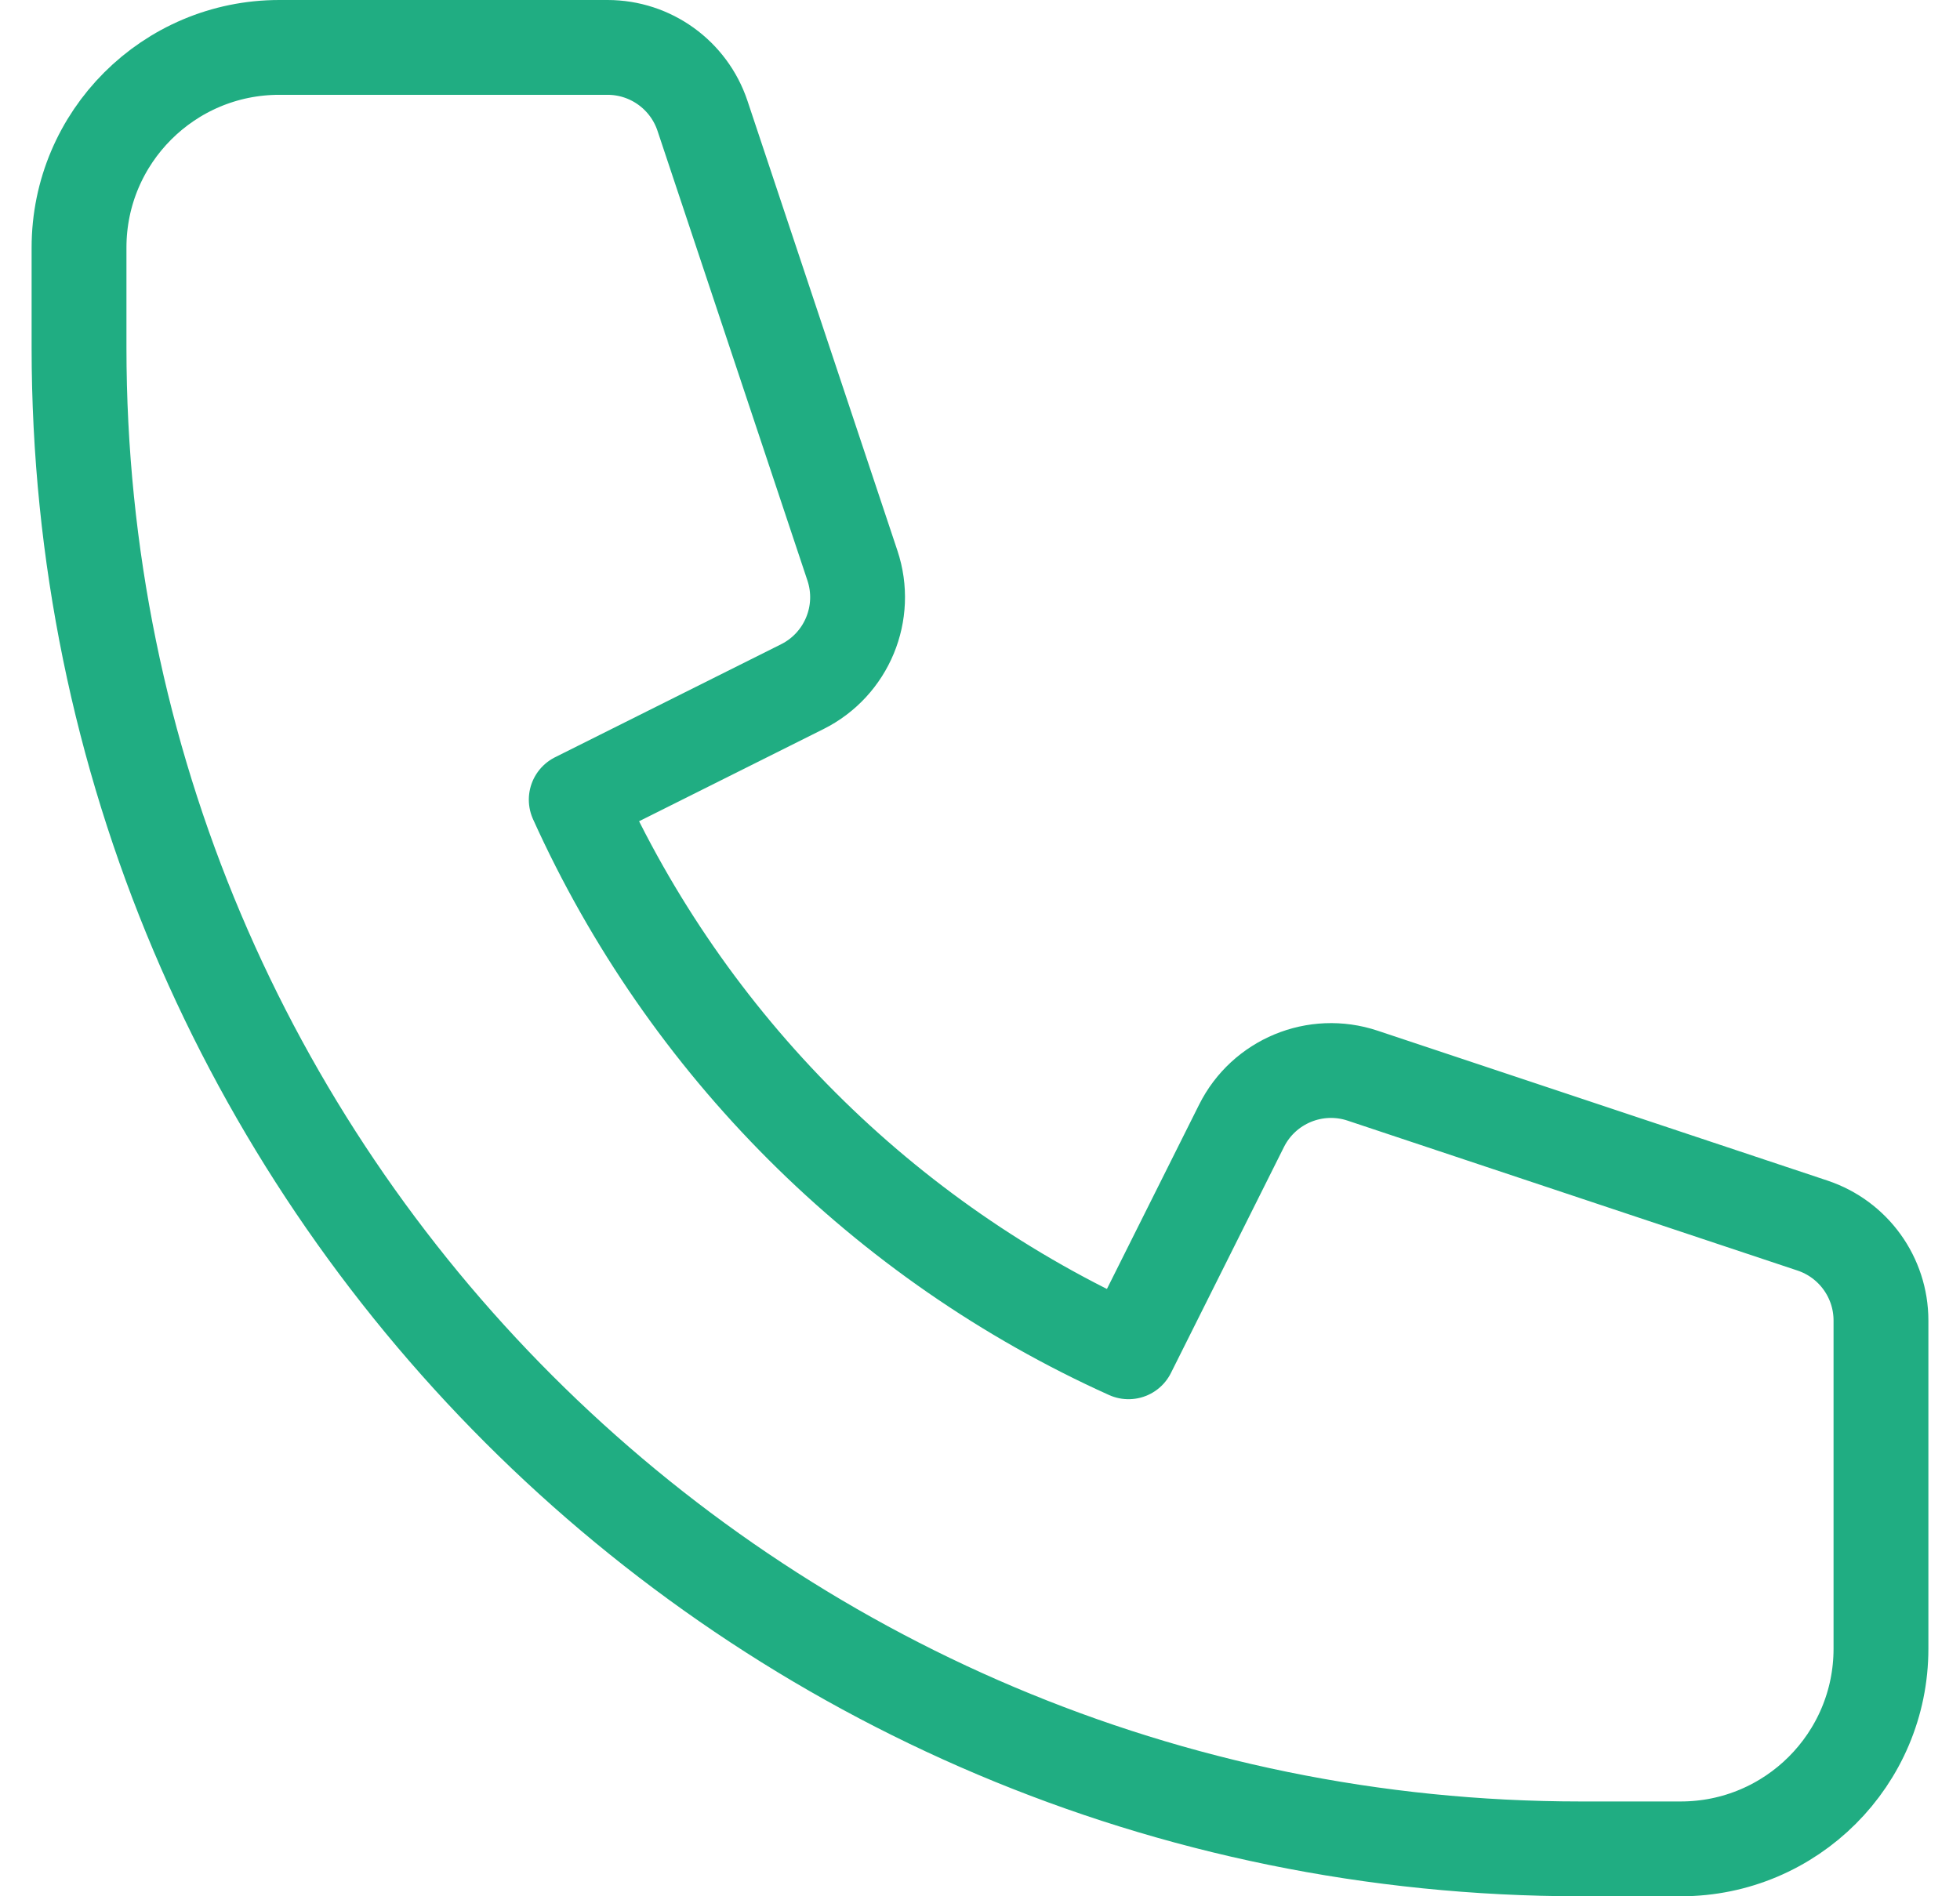
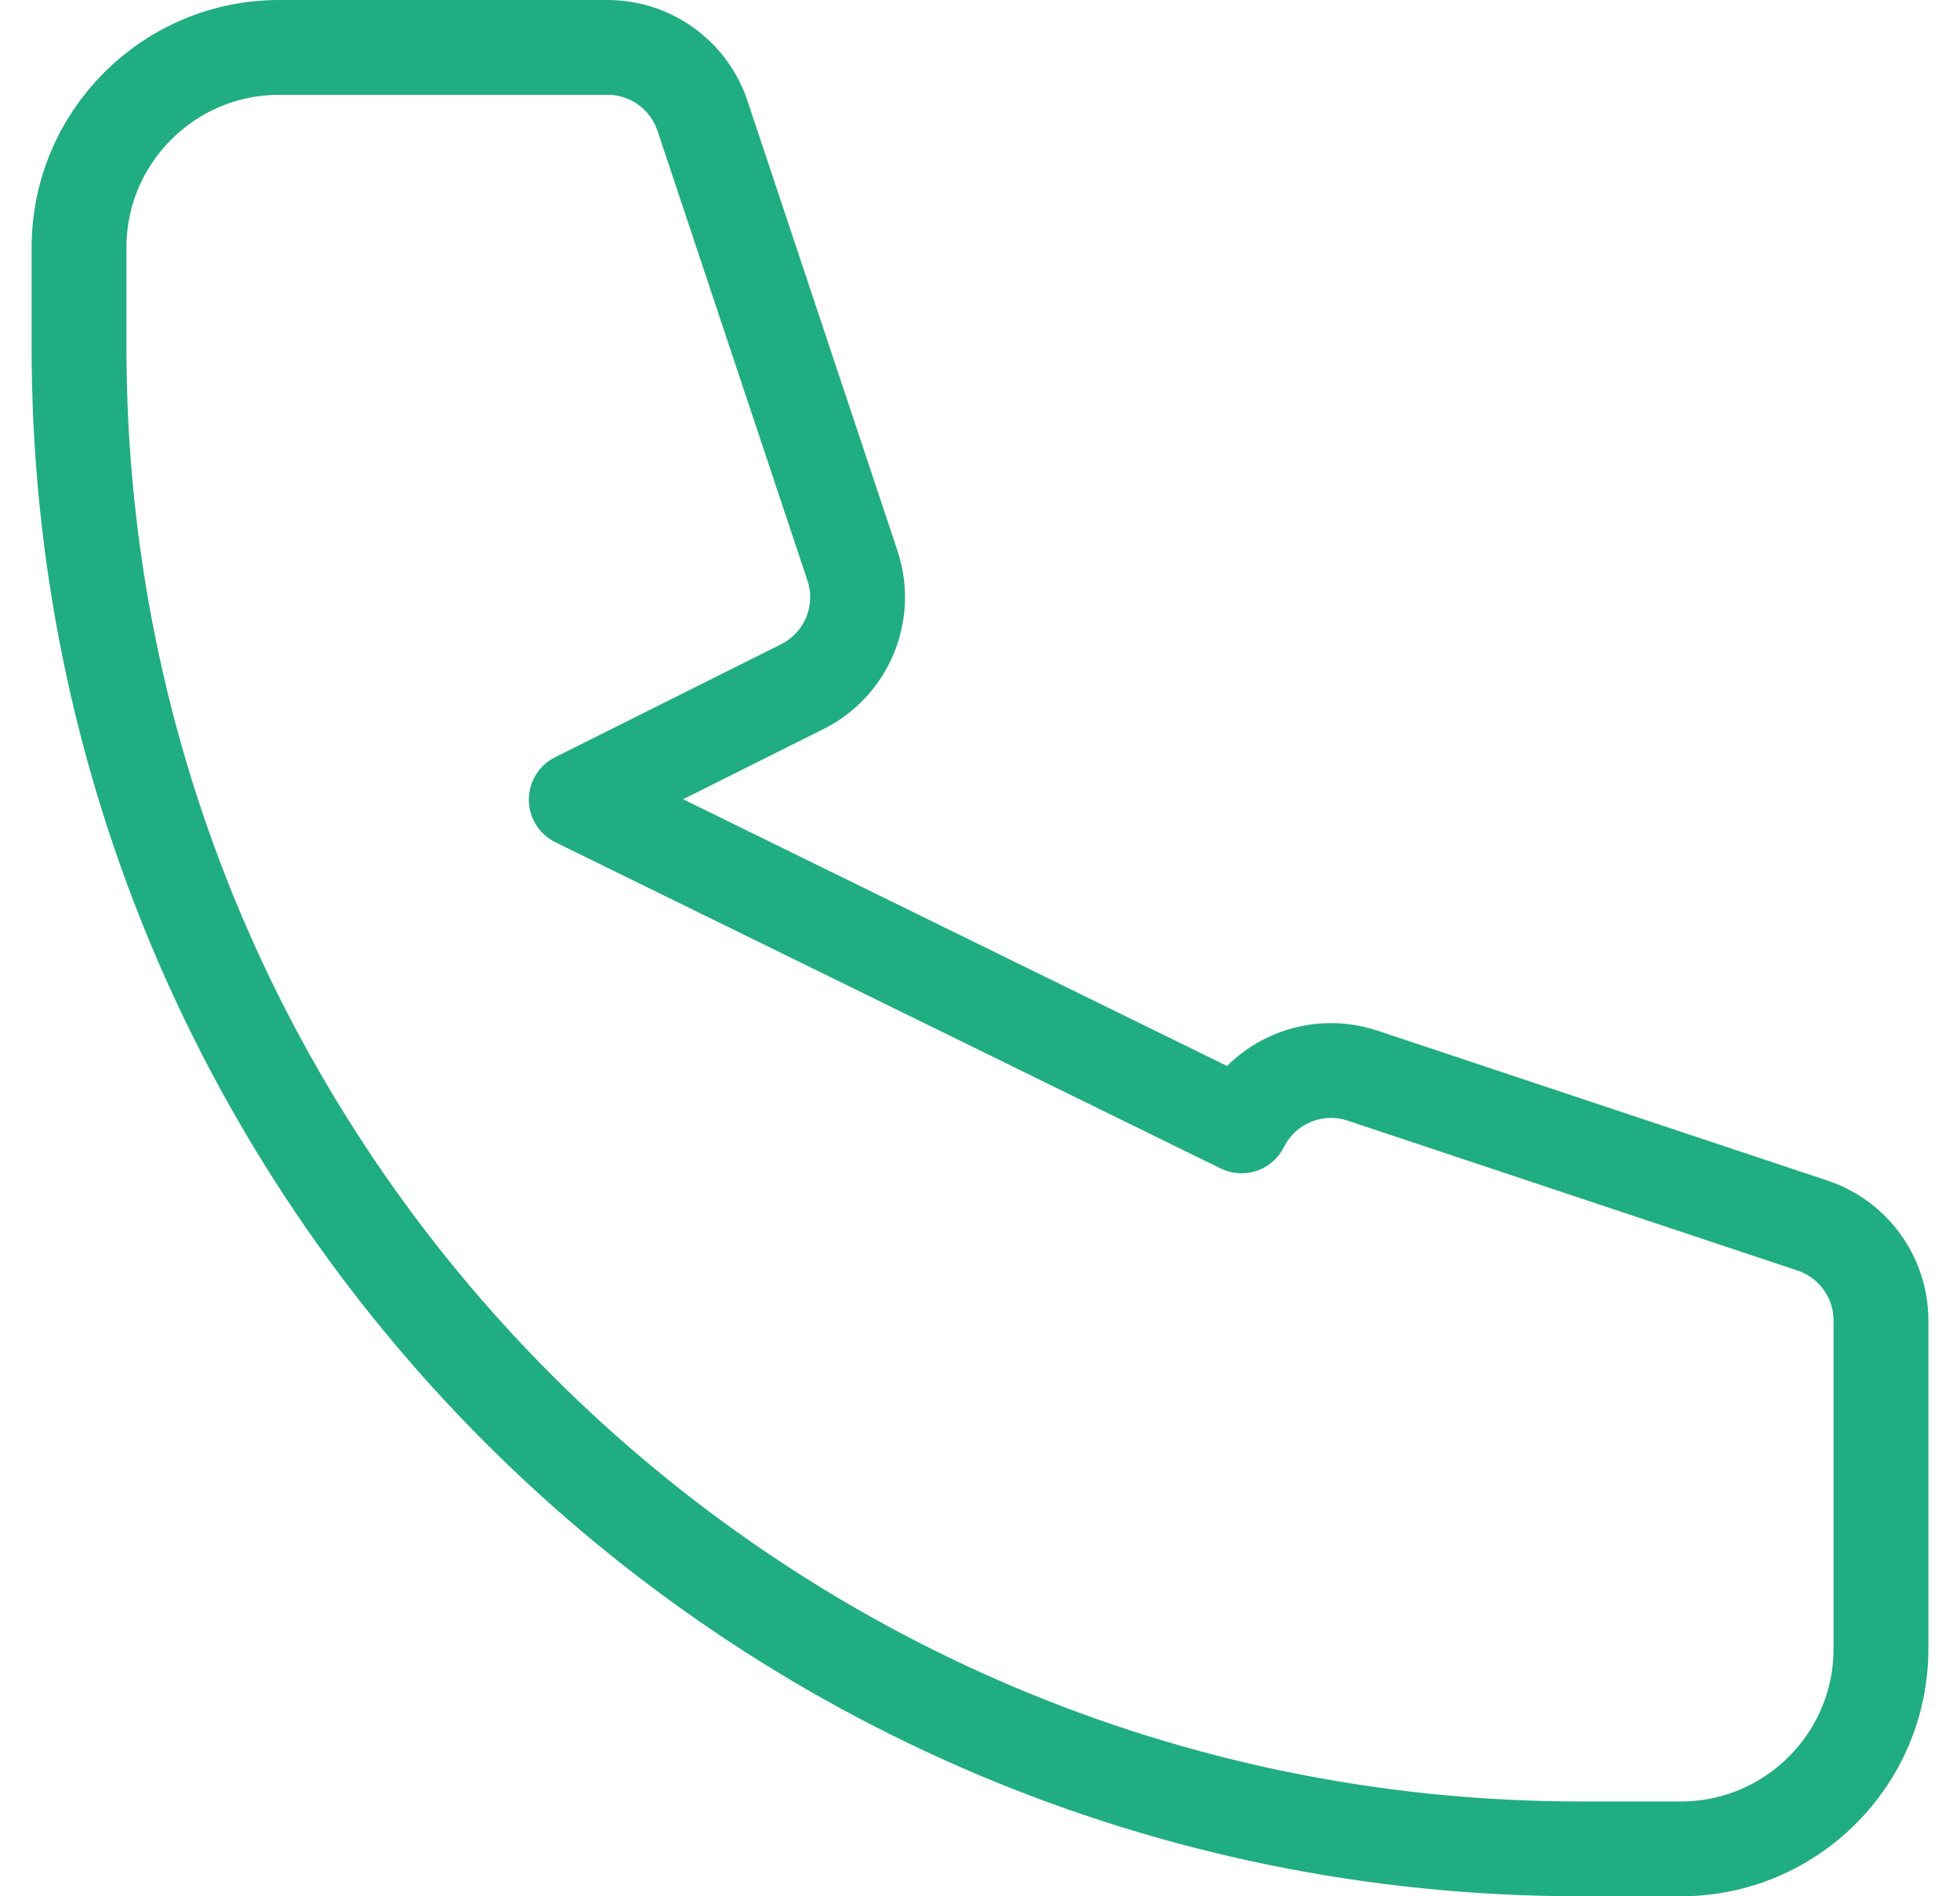
<svg xmlns="http://www.w3.org/2000/svg" width="31" height="30" viewBox="0 0 31 30" fill="none">
-   <path d="M1.25 3.917C1.25 2.168 2.668 0.75 4.417 0.75H9.609C10.29 0.75 10.895 1.186 11.111 1.833L13.482 8.947C13.732 9.695 13.393 10.512 12.688 10.864L9.114 12.651C10.86 16.522 13.978 19.64 17.849 21.386L19.636 17.812C19.988 17.107 20.805 16.768 21.553 17.018L28.667 19.389C29.314 19.605 29.75 20.21 29.75 20.891V26.083C29.75 27.832 28.332 29.25 26.583 29.25H25C11.883 29.25 1.25 18.617 1.25 5.5V3.917Z" stroke="#20AD82" stroke-width="1.5" stroke-linecap="round" stroke-linejoin="round" />
+   <path d="M1.25 3.917C1.25 2.168 2.668 0.75 4.417 0.75H9.609C10.29 0.75 10.895 1.186 11.111 1.833L13.482 8.947C13.732 9.695 13.393 10.512 12.688 10.864L9.114 12.651L19.636 17.812C19.988 17.107 20.805 16.768 21.553 17.018L28.667 19.389C29.314 19.605 29.75 20.21 29.75 20.891V26.083C29.75 27.832 28.332 29.25 26.583 29.25H25C11.883 29.25 1.25 18.617 1.25 5.5V3.917Z" stroke="#20AD82" stroke-width="1.5" stroke-linecap="round" stroke-linejoin="round" />
</svg>